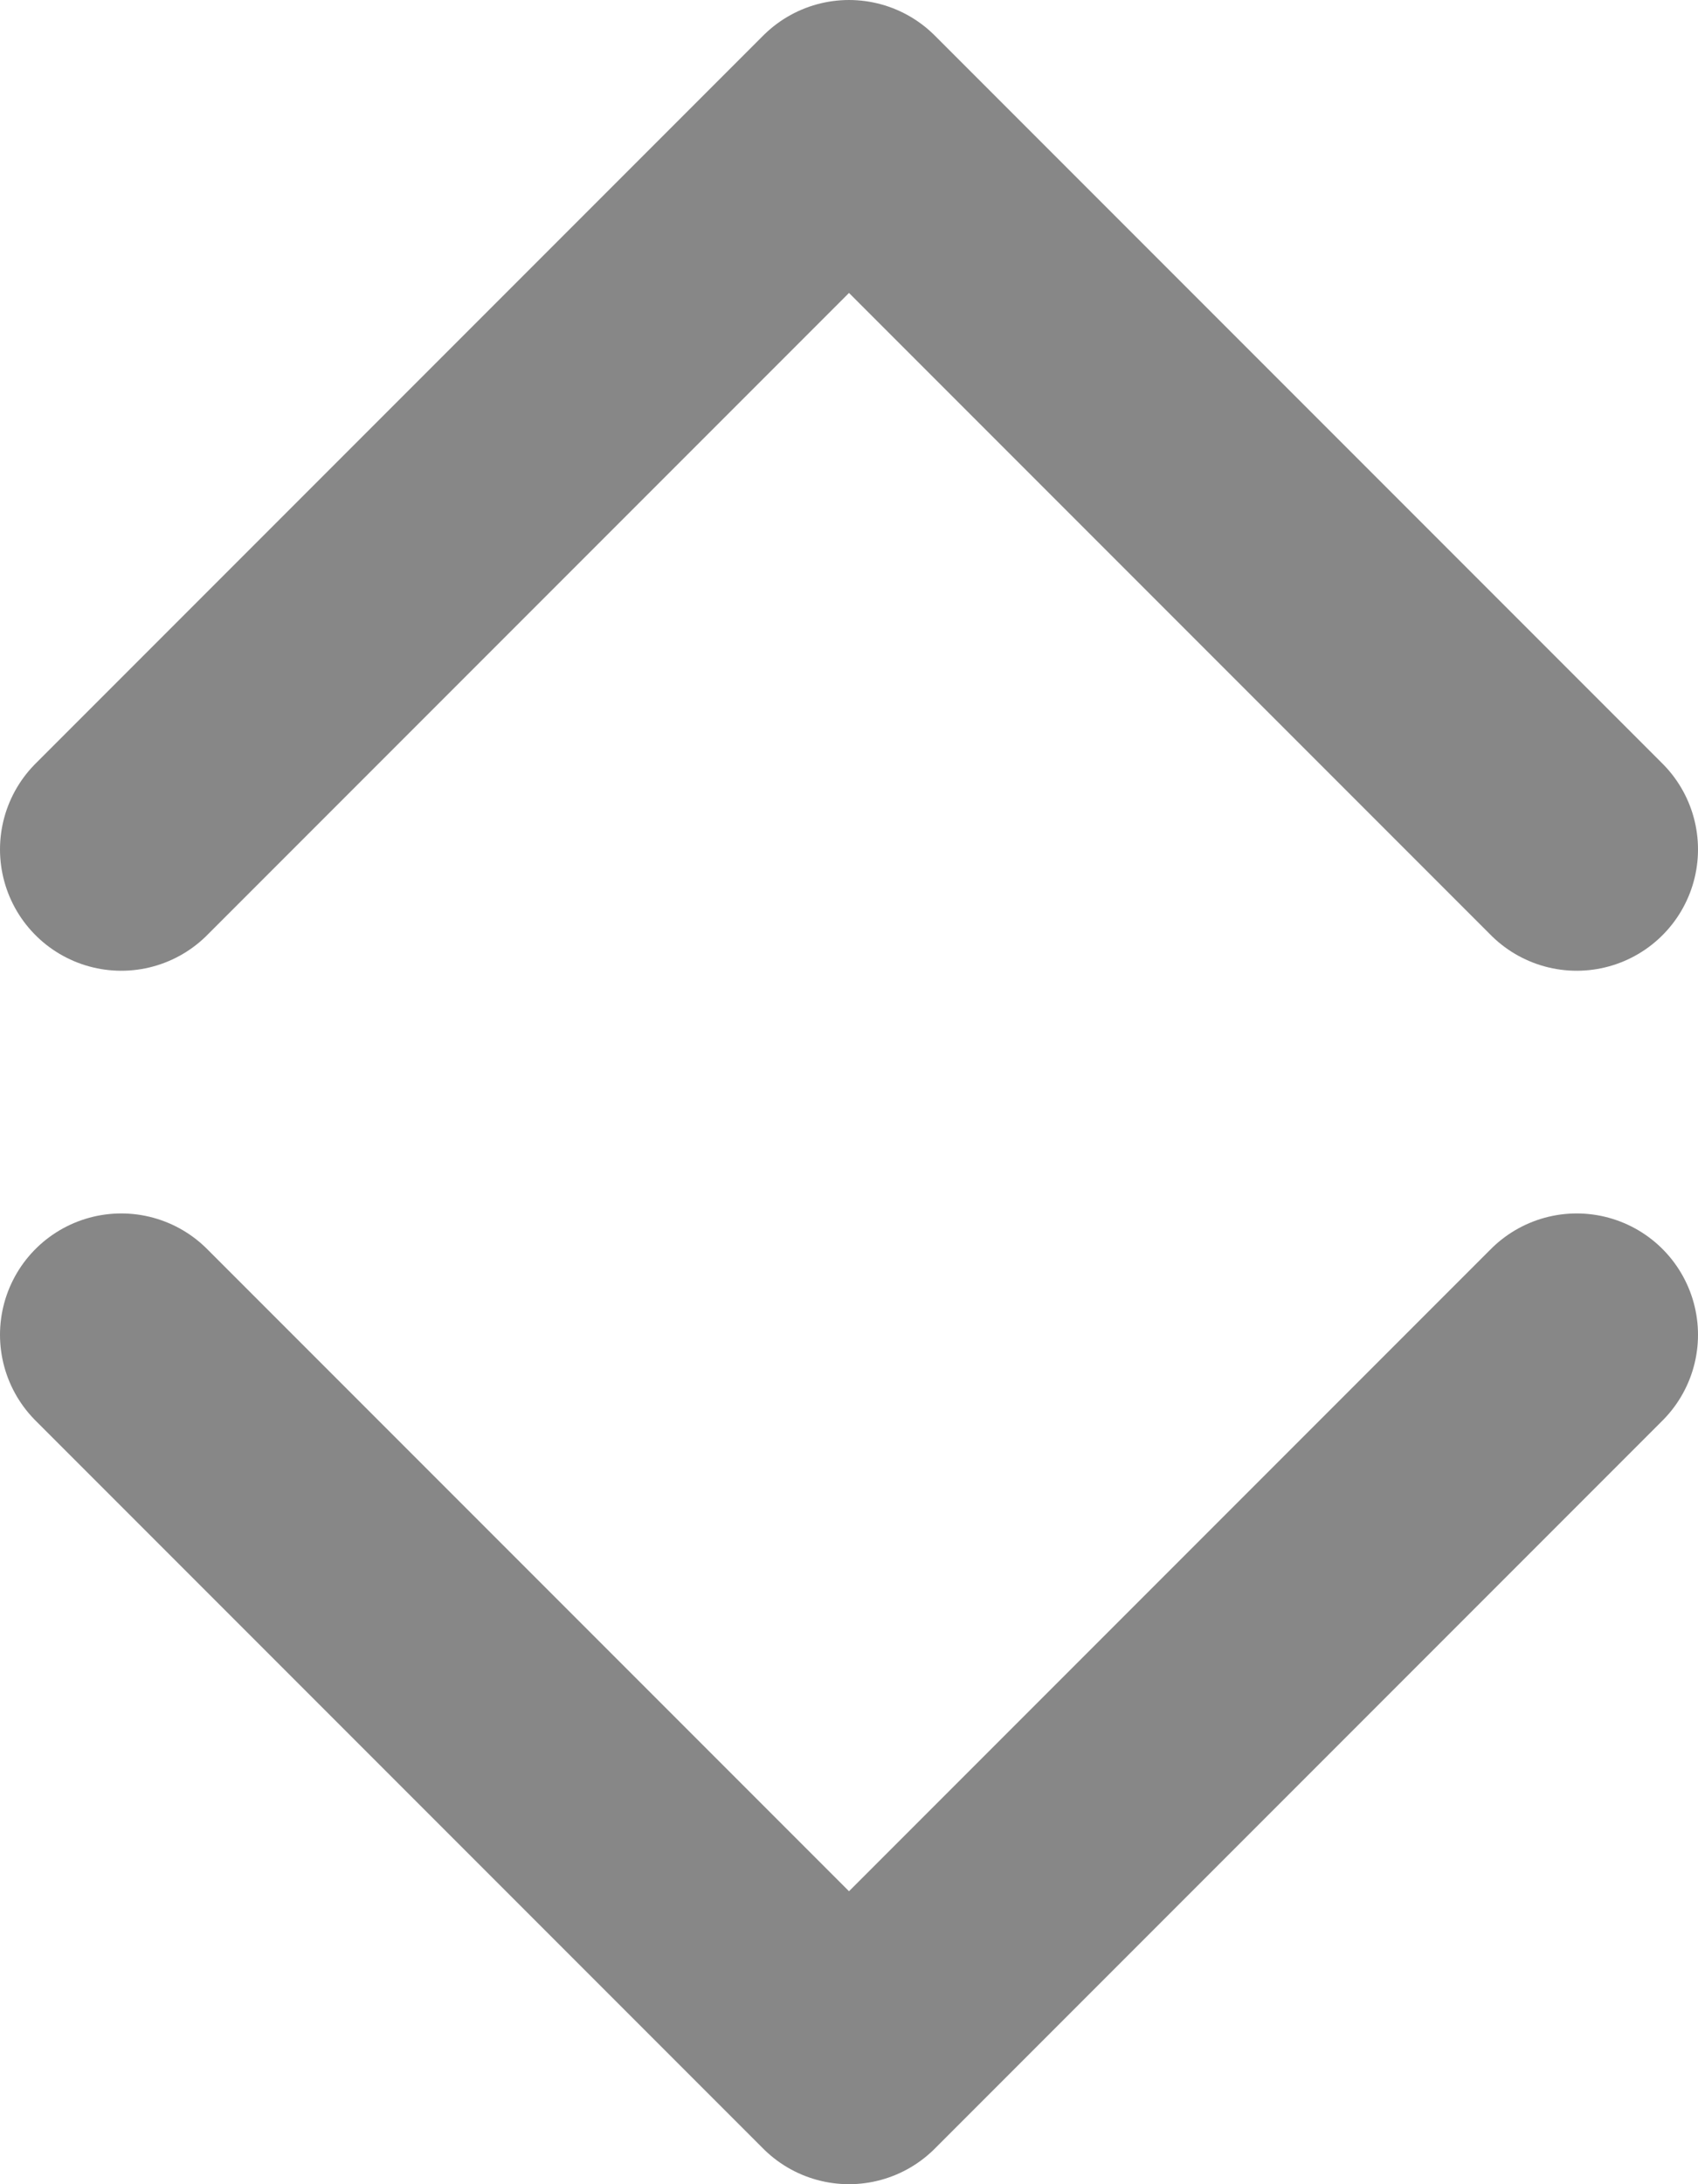
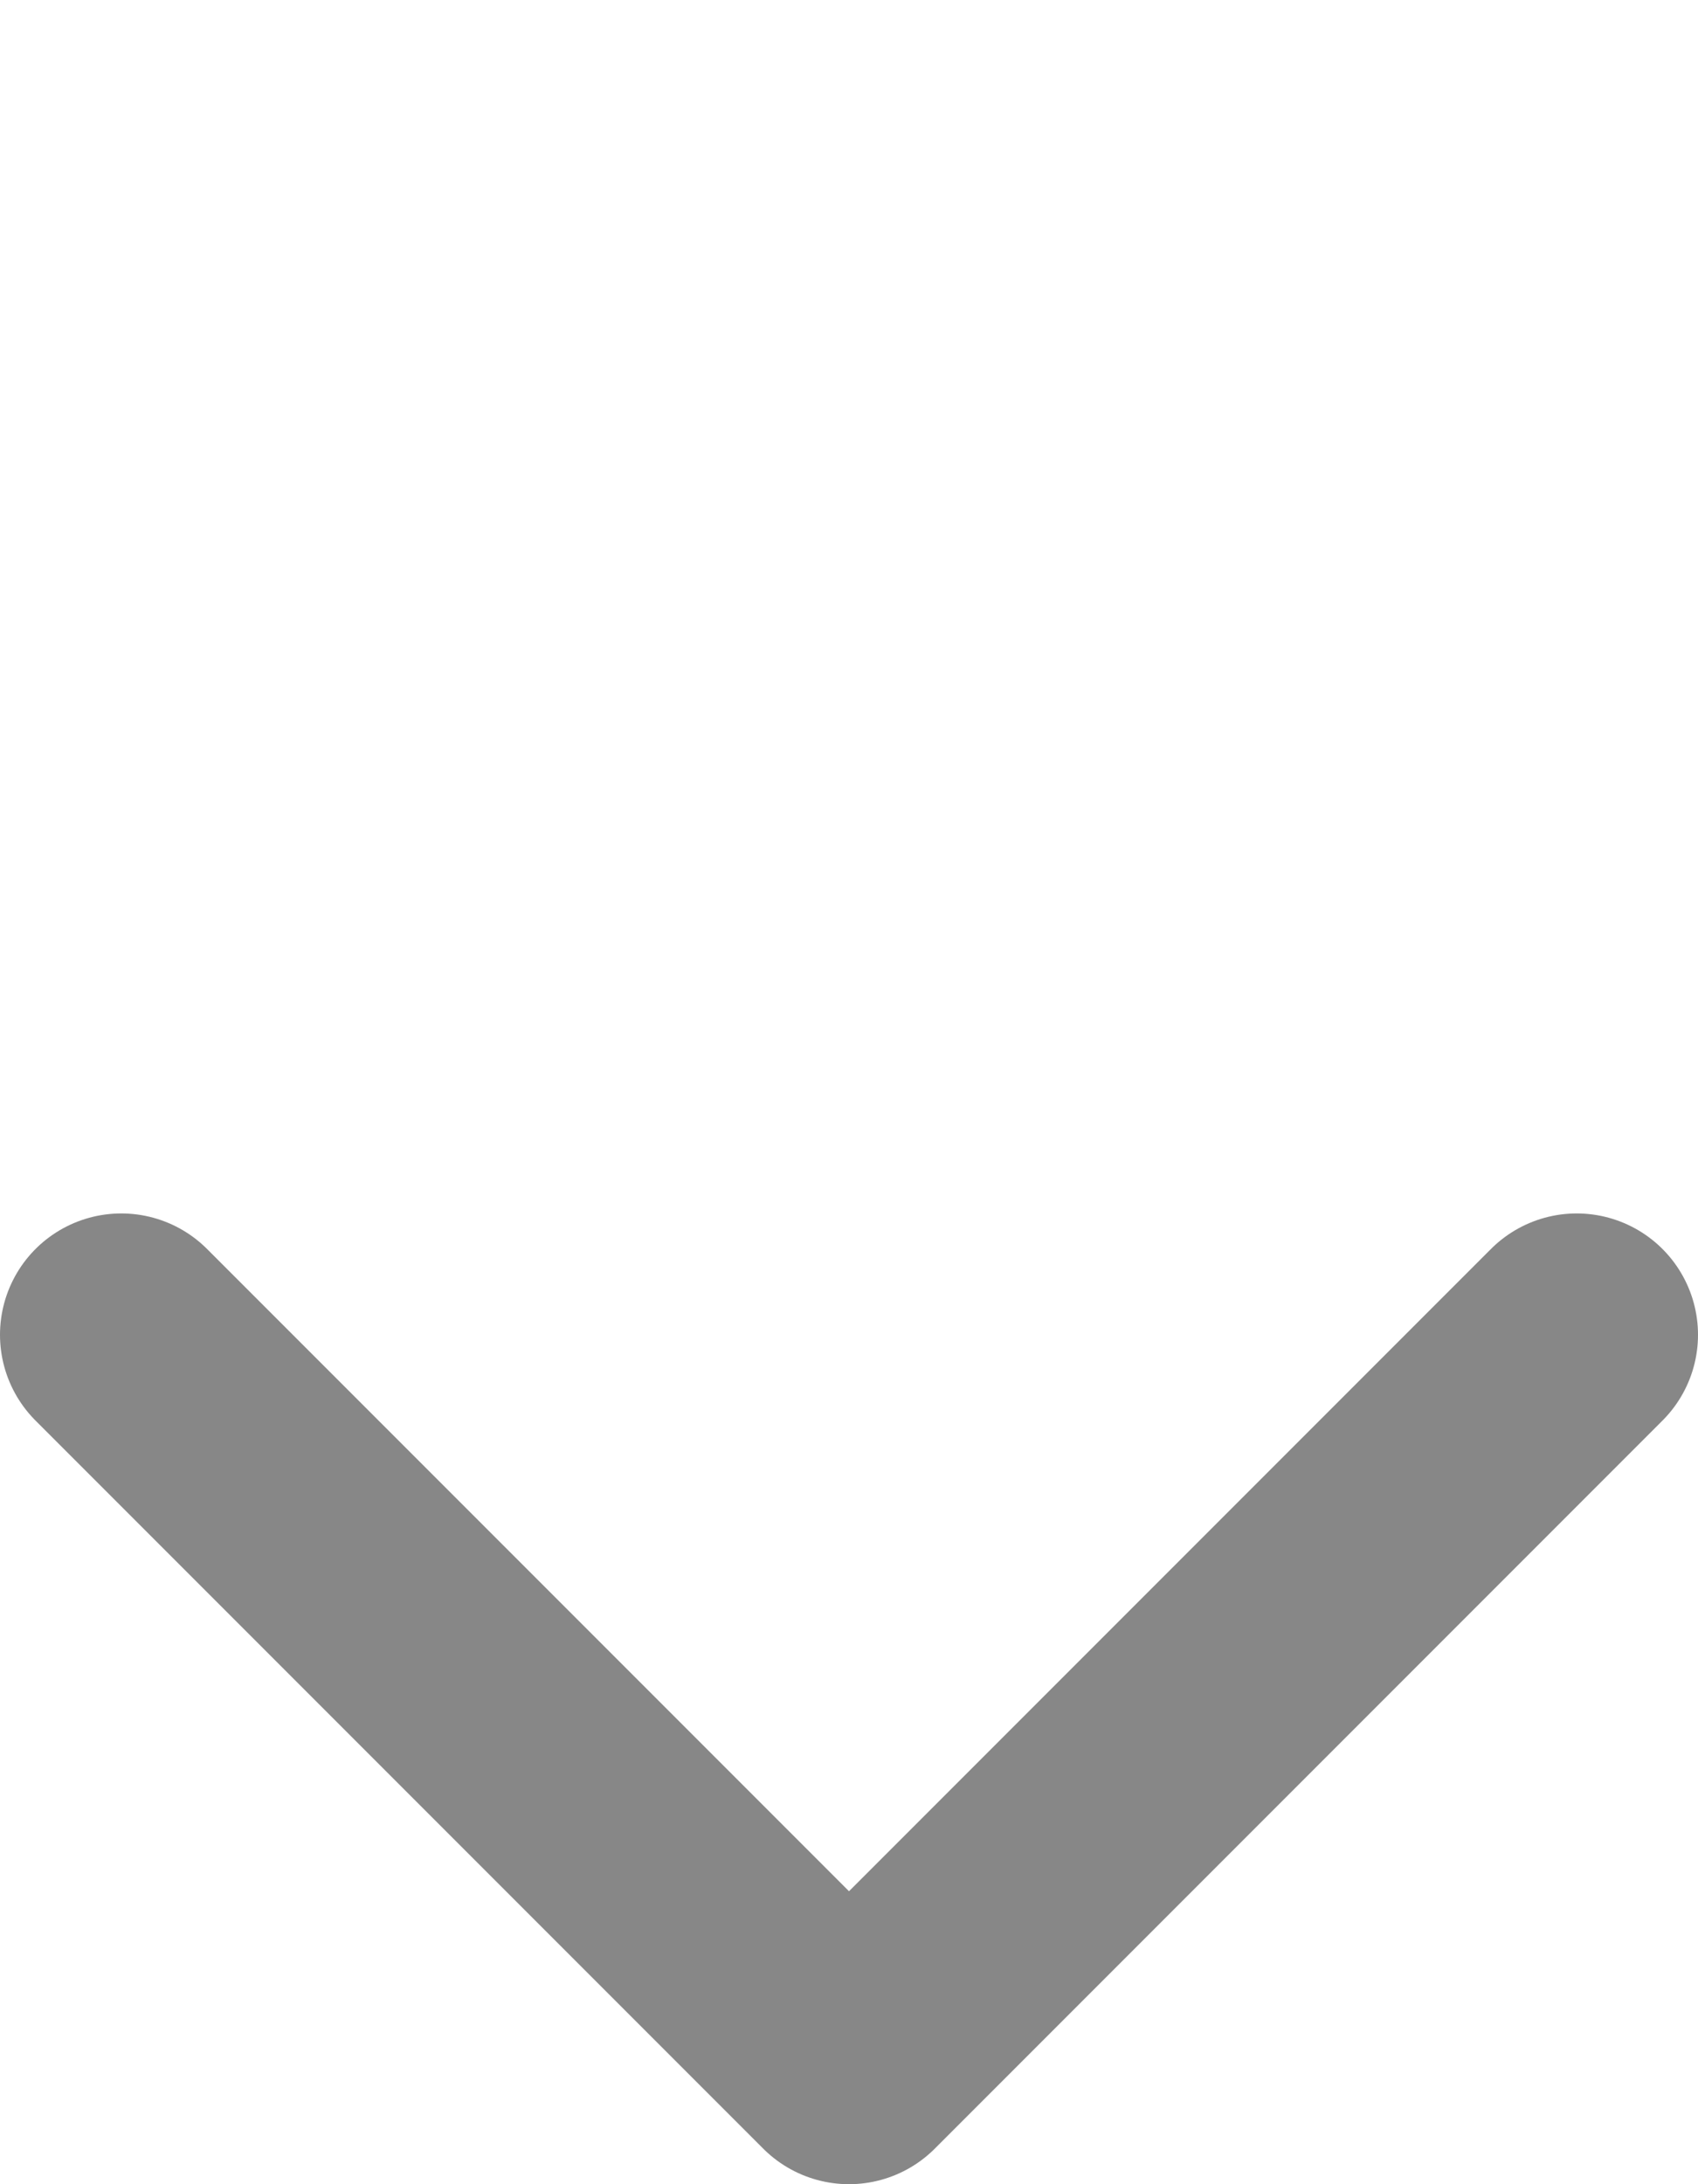
<svg xmlns="http://www.w3.org/2000/svg" width="14" height="18" viewBox="0 0 14 18" fill="none">
-   <path d="M1 7L7 1L13 7" stroke="#878787" stroke-width="2" stroke-linecap="round" stroke-linejoin="round" />
  <path d="M13 11L7 17L1 11" stroke="#878787" stroke-width="2" stroke-linecap="round" stroke-linejoin="round" />
</svg>